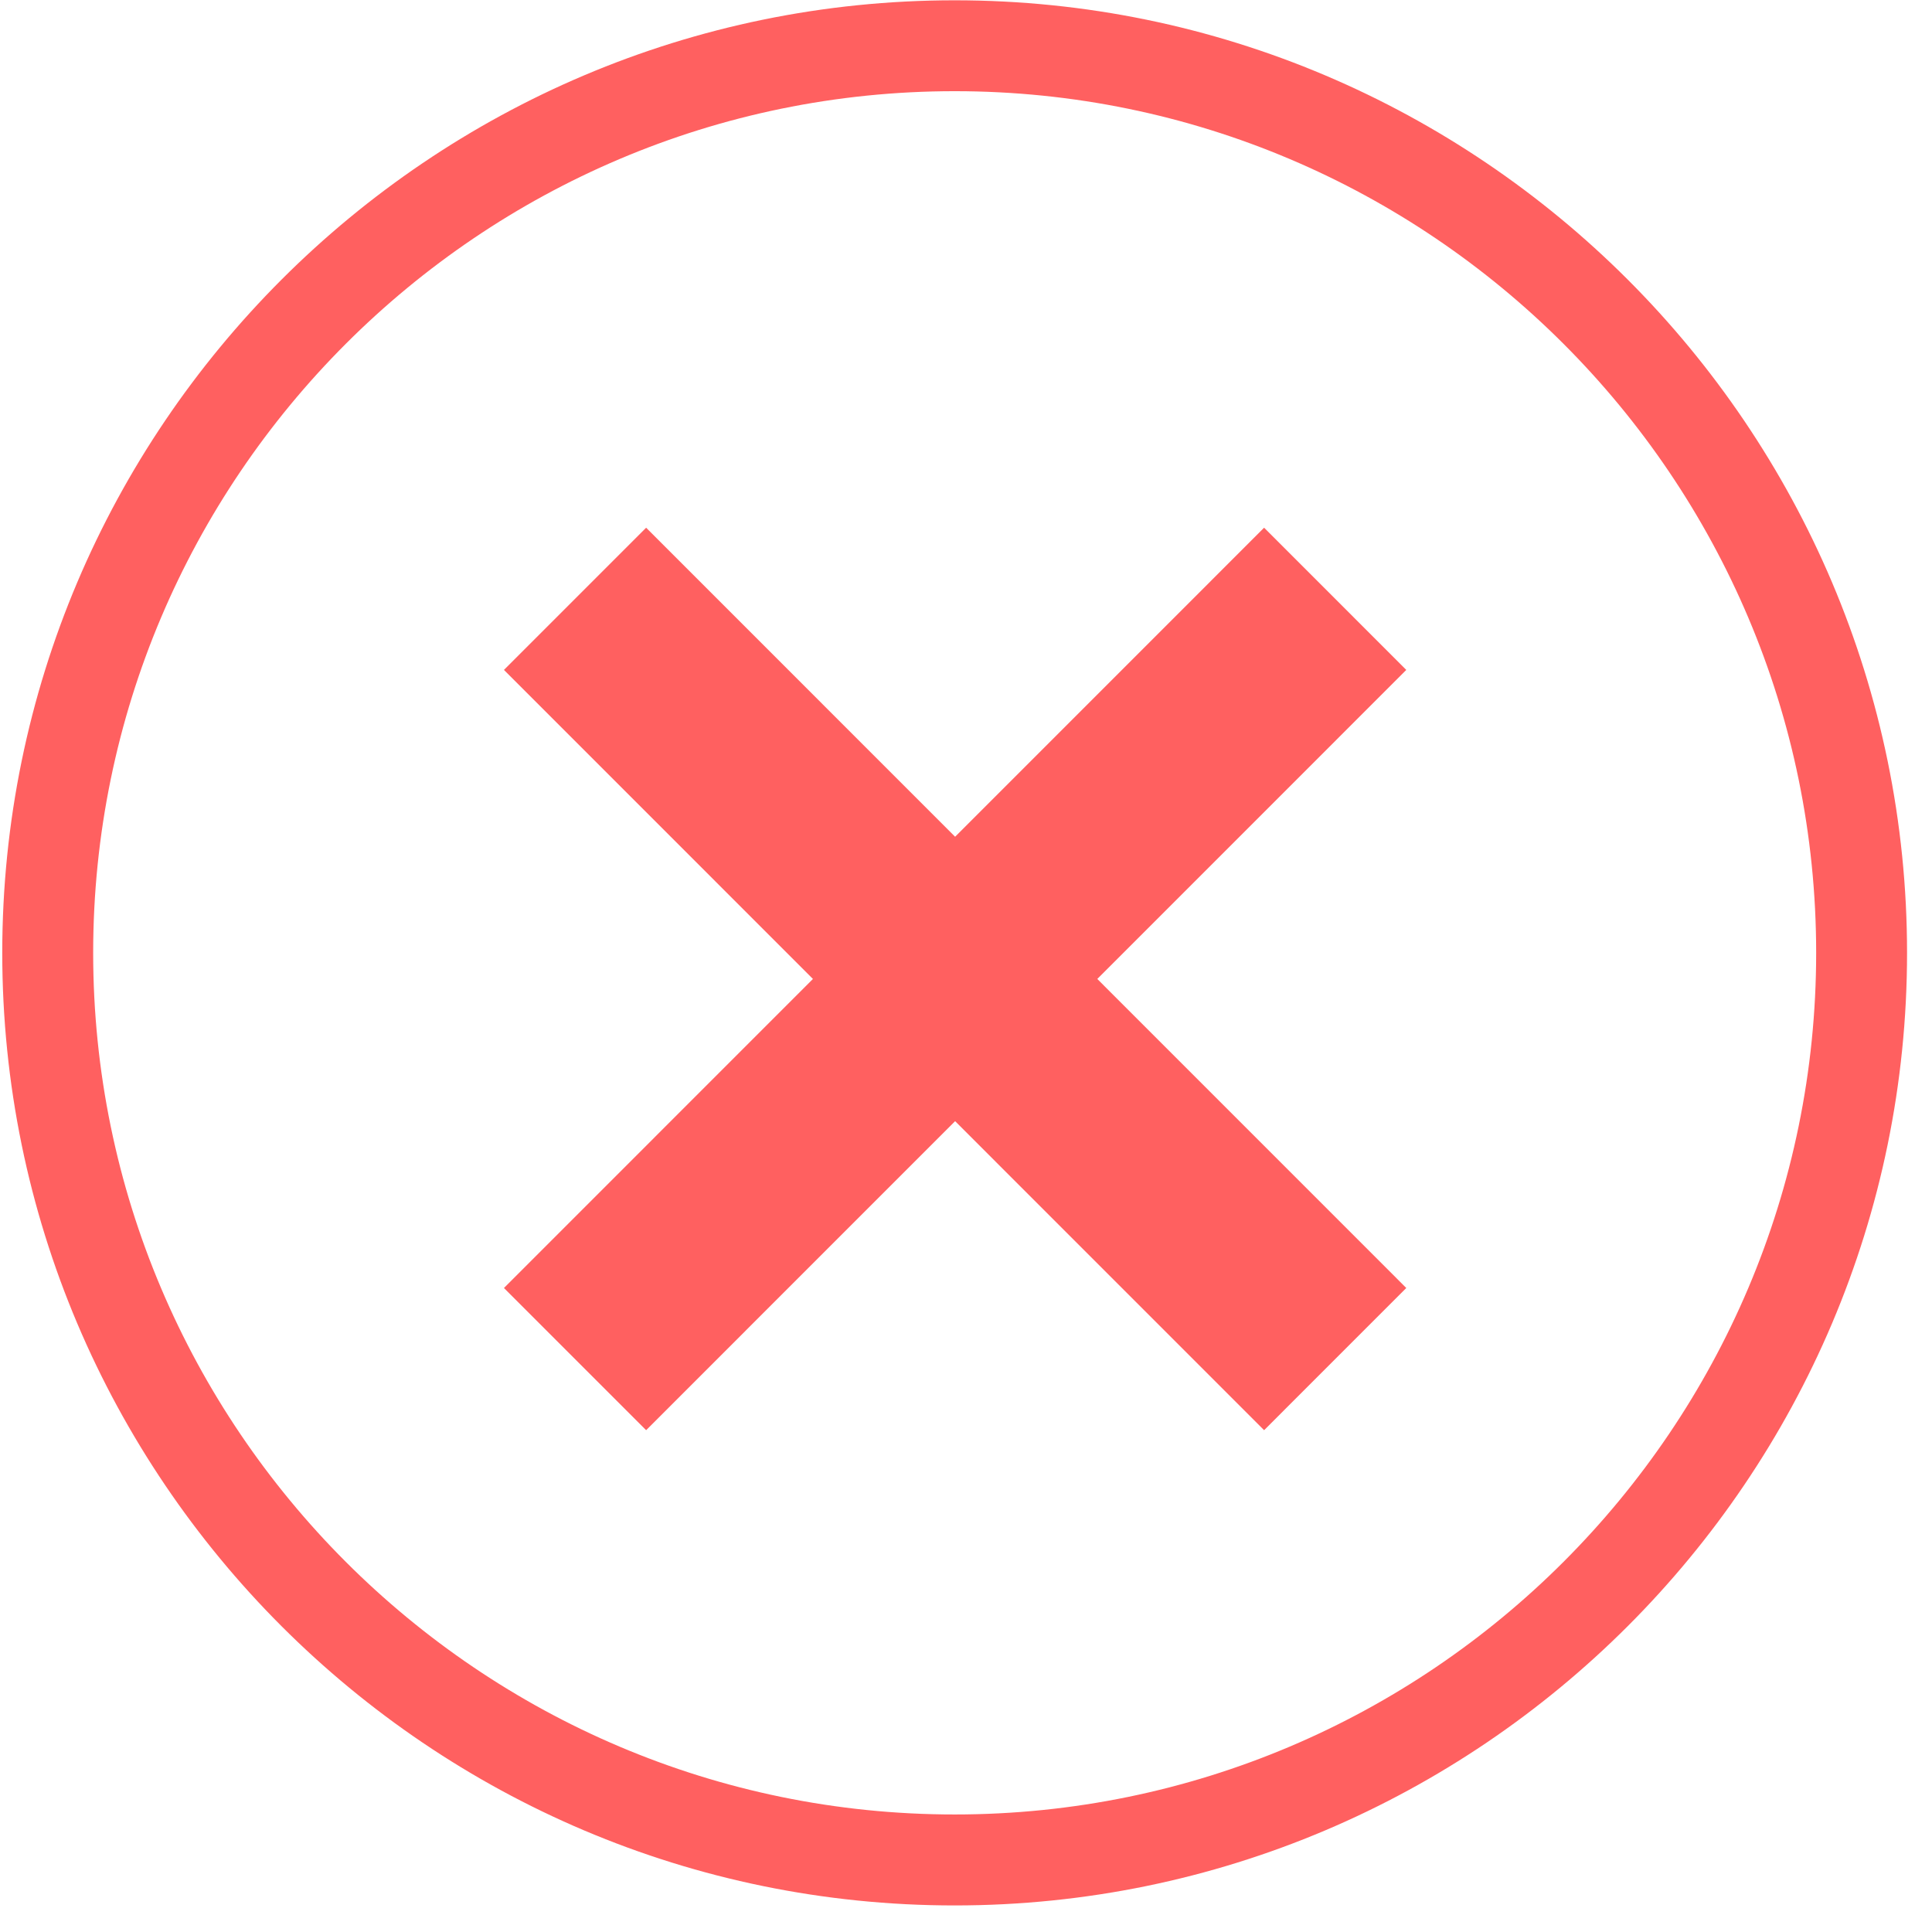
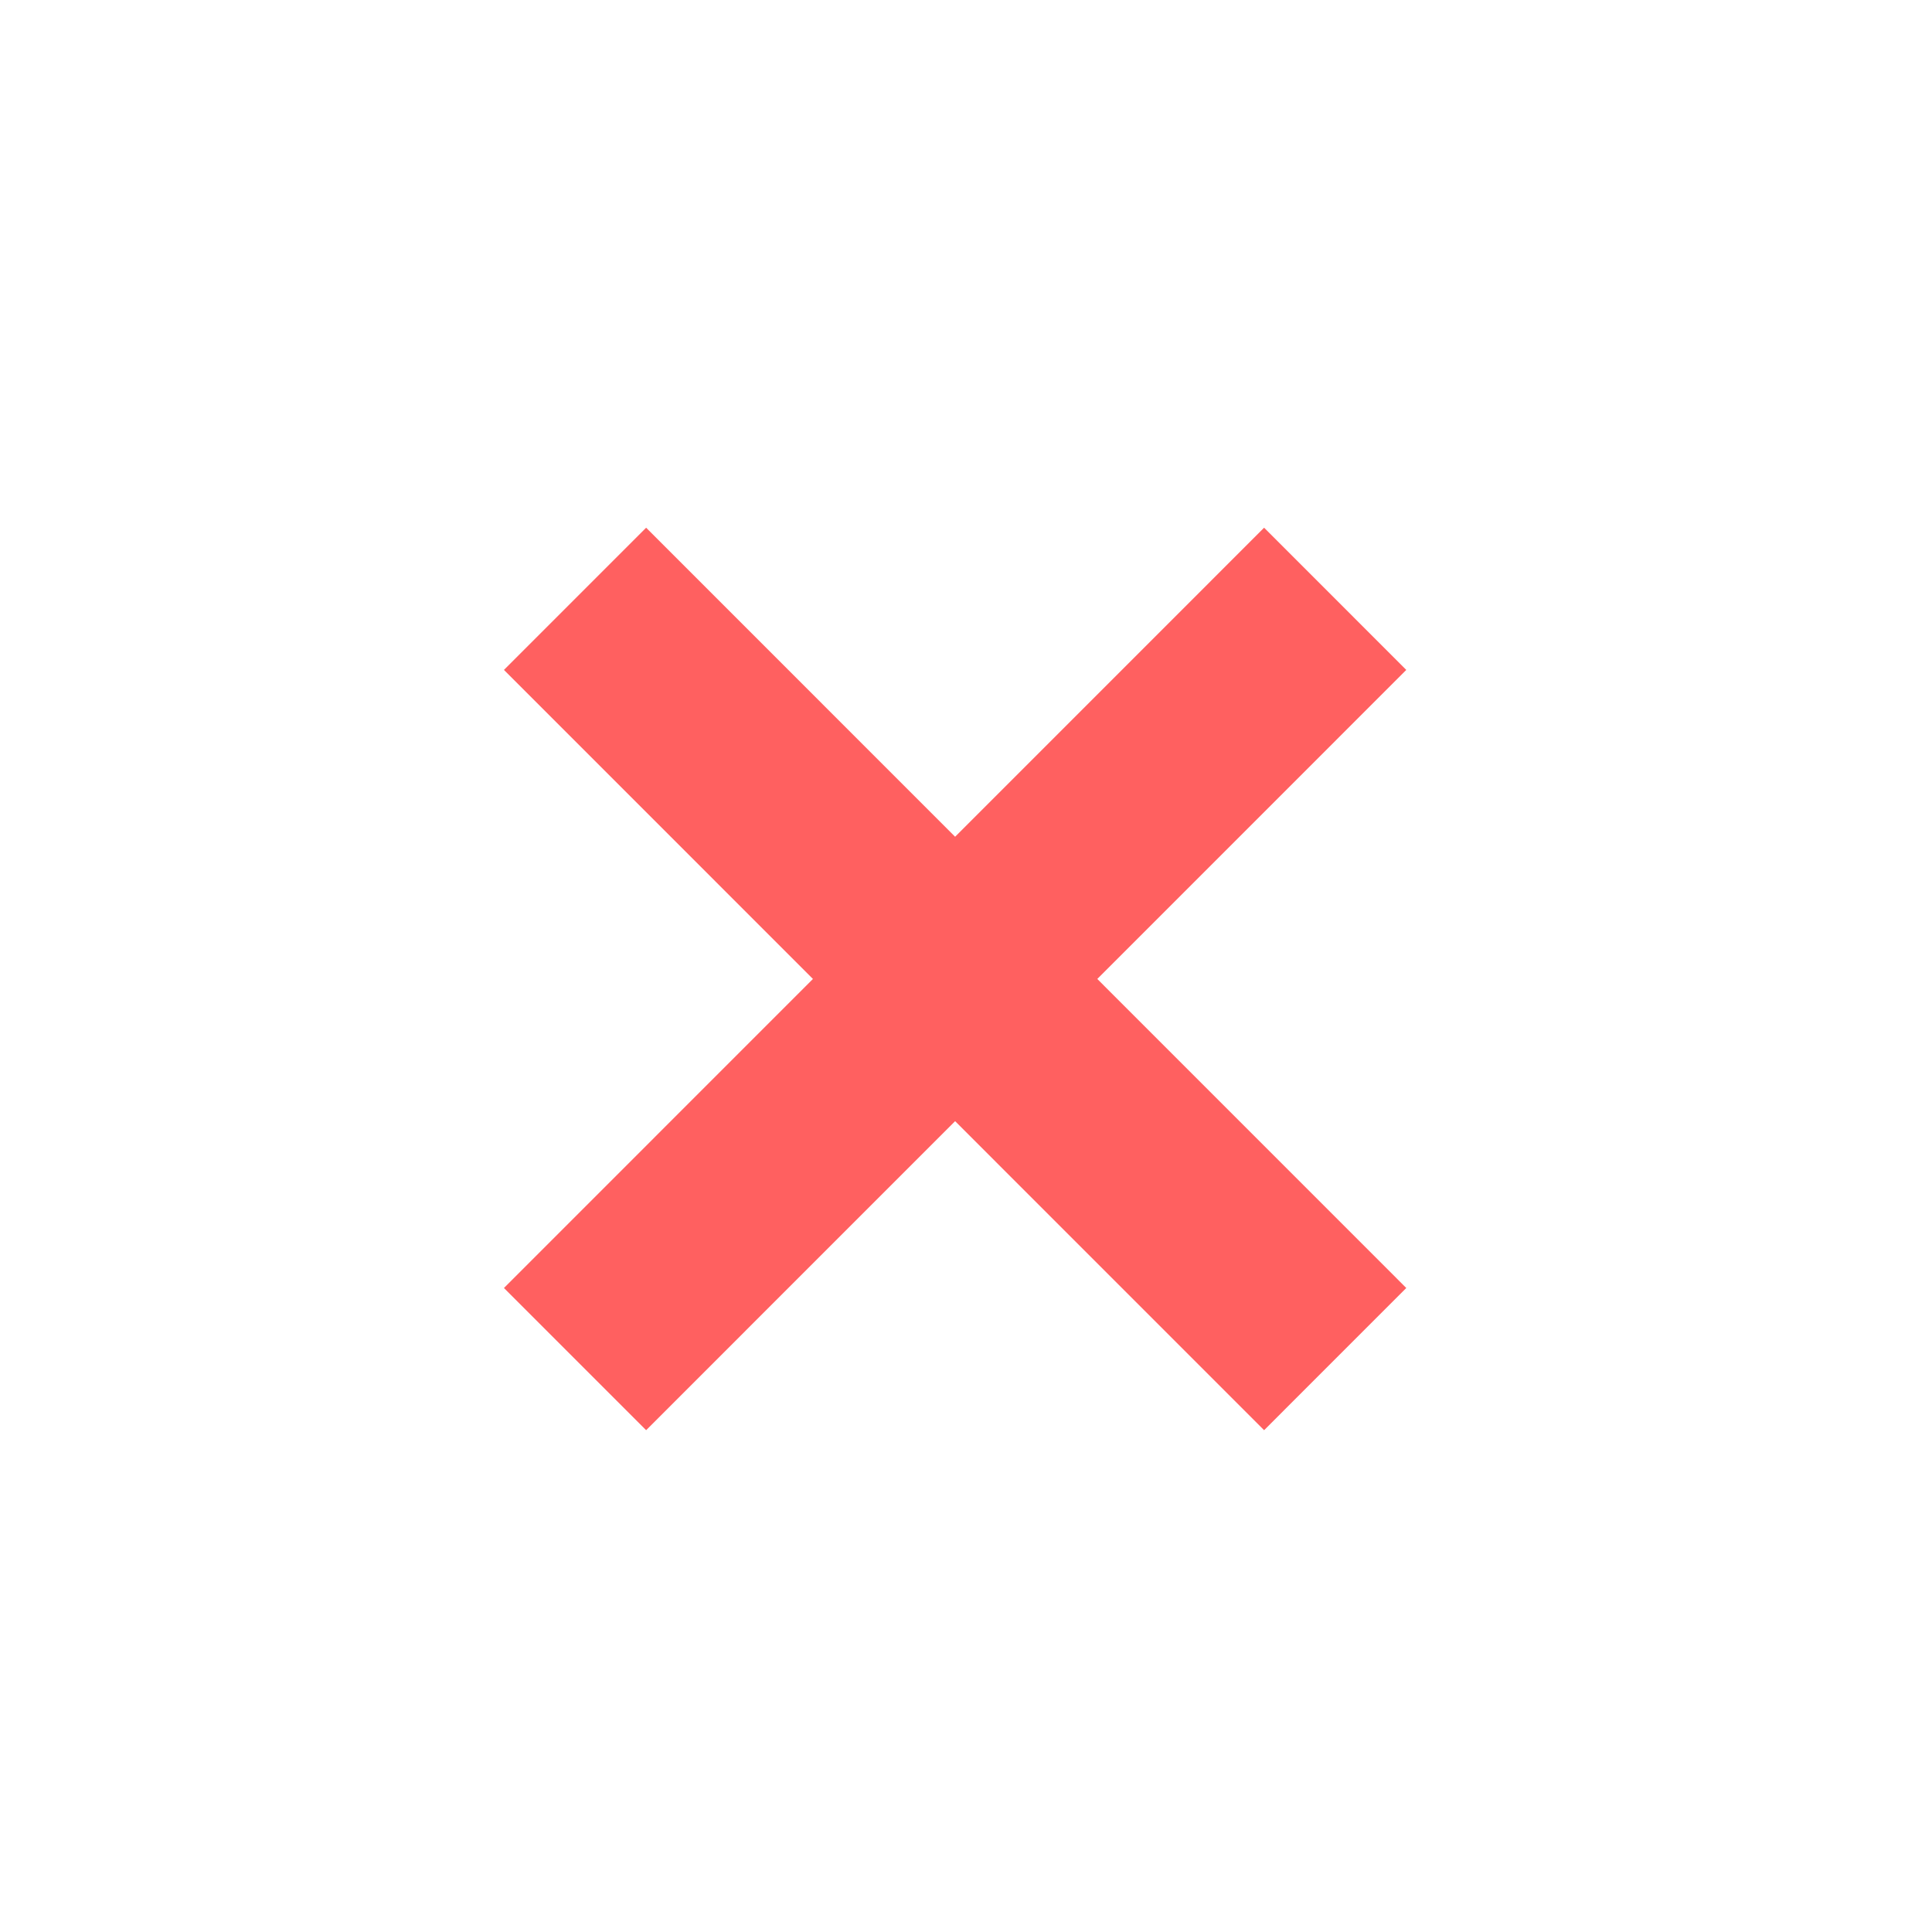
<svg xmlns="http://www.w3.org/2000/svg" width="71" height="71" viewBox="0 0 71 71" fill="none">
-   <path d="M35.083 70.024C15.779 70.024 0.083 54.32 0.083 35.017C0.083 15.715 15.785 0.011 35.083 0.011C54.381 0.011 70.083 15.716 70.083 35.017C70.083 54.319 54.383 70.024 35.083 70.024ZM35.083 3.351C17.626 3.351 3.424 17.556 3.424 35.017C3.424 52.477 17.626 66.681 35.083 66.681C52.54 66.681 66.743 52.477 66.743 35.017C66.743 17.556 52.54 3.351 35.083 3.351Z" fill="#FF6060" />
-   <path d="M51.68 24.619L46.455 19.393L35.1 30.75L23.745 19.393L18.52 24.619L29.875 35.976L18.52 47.333L23.745 52.559L35.1 41.202L46.455 52.559L51.68 47.333L40.325 35.976L51.68 24.619Z" fill="#FF6060" />
+   <path d="M51.68 24.619L46.455 19.393L35.1 30.75L23.745 19.393L18.52 24.619L29.875 35.976L18.52 47.333L23.745 52.559L35.1 41.202L46.455 52.559L51.68 47.333L40.325 35.976Z" fill="#FF6060" />
</svg>